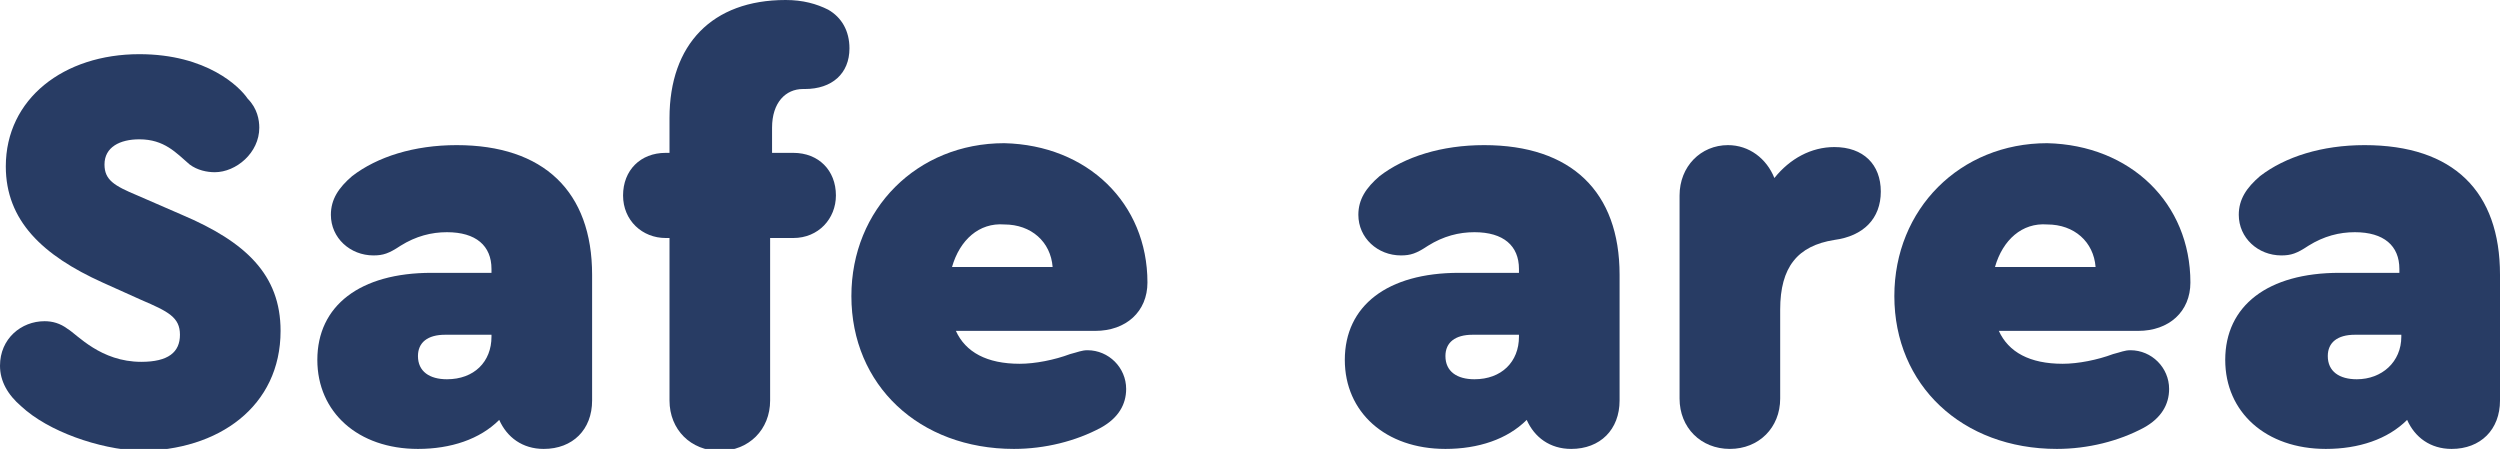
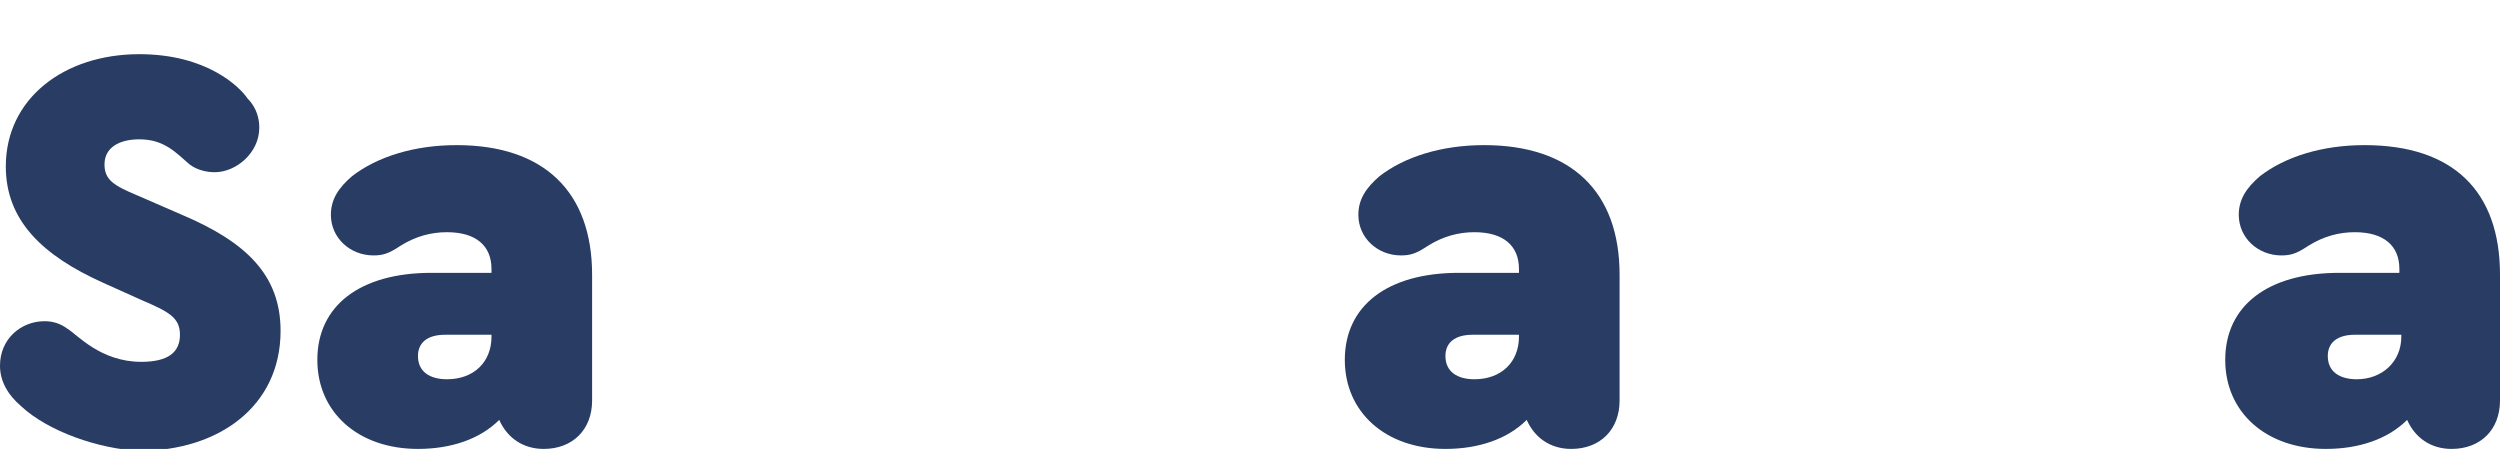
<svg xmlns="http://www.w3.org/2000/svg" id="Слой_1" x="0px" y="0px" viewBox="0 0 129.2 23.2" xml:space="preserve">
  <g>
    <path fill="#283C64" d="M1.1,21C0.4,20.4,0,19.7,0,18.9c0-1.4,1.1-2.3,2.3-2.3c0.4,0,0.8,0.1,1.2,0.4c0.5,0.3,1.7,1.7,3.8,1.7 c1.4,0,2-0.5,2-1.4c0-0.9-0.6-1.2-2-1.8l-2-0.9c-3.1-1.4-5-3.2-5-6c0-3.5,3-5.8,6.9-5.8c3.5,0,5.2,1.7,5.6,2.3 c0.5,0.5,0.6,1.1,0.6,1.5c0,1.3-1.2,2.3-2.3,2.3c-0.4,0-0.9-0.1-1.3-0.4C9.1,7.9,8.5,7.2,7.2,7.2c-1,0-1.8,0.4-1.8,1.3 c0,0.8,0.5,1.1,1.7,1.6l2.3,1c3.3,1.4,5.1,3.1,5.1,6c0,3.9-3.2,6.2-7.3,6.2C5.1,23.2,2.5,22.3,1.1,21z" />
    <path fill="#283C64" d="M30.6,14.2v6.5c0,1.5-1,2.5-2.5,2.5c-1.1,0-1.9-0.6-2.3-1.5c-1,1-2.5,1.5-4.2,1.5c-3.1,0-5.2-1.9-5.2-4.6 c0-2.8,2.2-4.5,5.9-4.5h3.1v-0.2c0-1.2-0.8-1.9-2.3-1.9c-0.8,0-1.6,0.2-2.4,0.7c-0.6,0.4-0.9,0.5-1.4,0.5c-1.2,0-2.2-0.9-2.2-2.1 c0-0.8,0.4-1.4,1.1-2c1.3-1,3.2-1.6,5.4-1.6C28.1,7.5,30.6,9.9,30.6,14.2z M25.4,17.4v-0.1H23c-0.9,0-1.4,0.4-1.4,1.1 c0,0.8,0.6,1.2,1.5,1.2C24.5,19.6,25.4,18.7,25.4,17.4z" />
-     <path fill="#283C64" d="M39.9,6.6v1.3H41c1.3,0,2.2,0.9,2.2,2.2c0,1.2-0.9,2.2-2.2,2.2h-1.2v8.4c0,1.5-1.1,2.6-2.6,2.6 c-1.5,0-2.6-1.1-2.6-2.6v-8.4h-0.2c-1.2,0-2.2-0.9-2.2-2.2c0-1.3,0.9-2.2,2.2-2.2h0.2V6.1c0-3.8,2.2-6.1,6-6.1 c0.9,0,1.6,0.2,2.2,0.5c0.7,0.4,1.1,1.1,1.1,2c0,1.3-0.9,2.1-2.3,2.1h-0.1C40.6,4.6,39.9,5.3,39.9,6.6z" />
-     <path fill="#283C64" d="M59.3,14.6L59.3,14.6c0,1.5-1.1,2.5-2.7,2.5h-7.2c0.5,1.1,1.6,1.7,3.3,1.7c0.8,0,1.8-0.2,2.6-0.5 c0.4-0.1,0.6-0.2,0.9-0.2c1.1,0,2,0.9,2,2c0,0.8-0.4,1.5-1.3,2c-1.3,0.7-2.9,1.1-4.5,1.1c-4.9,0-8.4-3.3-8.4-7.9 c0-4.5,3.4-7.9,7.9-7.9C56.2,7.5,59.3,10.5,59.3,14.6z M49.2,13.8h5.2c-0.1-1.3-1.1-2.2-2.5-2.2C50.6,11.5,49.6,12.4,49.2,13.8z" />
    <path fill="#283C64" d="M83.7,14.2v6.5c0,1.5-1,2.5-2.5,2.5c-1.1,0-1.9-0.6-2.3-1.5c-1,1-2.5,1.5-4.2,1.5c-3.1,0-5.2-1.9-5.2-4.6 c0-2.8,2.2-4.5,5.9-4.5h3.1v-0.2c0-1.2-0.8-1.9-2.3-1.9c-0.8,0-1.6,0.2-2.4,0.7c-0.6,0.4-0.9,0.5-1.4,0.5c-1.2,0-2.2-0.9-2.2-2.1 c0-0.8,0.4-1.4,1.1-2c1.3-1,3.2-1.6,5.4-1.6C81.2,7.5,83.7,9.9,83.7,14.2z M78.5,17.4v-0.1h-2.4c-0.9,0-1.4,0.4-1.4,1.1 c0,0.8,0.6,1.2,1.5,1.2C77.6,19.6,78.5,18.7,78.5,17.4z" />
-     <path fill="#283C64" d="M97.2,9.9c0,1.4-0.9,2.3-2.4,2.5c-1.9,0.3-2.8,1.4-2.8,3.6v4.6c0,1.5-1.1,2.6-2.6,2.6 c-1.5,0-2.6-1.1-2.6-2.6V10.1c0-1.5,1.1-2.6,2.5-2.6c1.1,0,2,0.7,2.4,1.7c0.8-1,1.9-1.6,3.1-1.6C96.3,7.6,97.2,8.5,97.2,9.9z" />
-     <path fill="#283C64" d="M113.2,14.6L113.2,14.6c0,1.5-1.1,2.5-2.7,2.5h-7.2c0.5,1.1,1.6,1.7,3.3,1.7c0.8,0,1.8-0.2,2.6-0.5 c0.4-0.1,0.6-0.2,0.9-0.2c1.1,0,2,0.9,2,2c0,0.8-0.4,1.5-1.3,2c-1.3,0.7-2.9,1.1-4.5,1.1c-4.9,0-8.4-3.3-8.4-7.9 c0-4.5,3.4-7.9,7.9-7.9C110.1,7.5,113.2,10.5,113.2,14.6z M103.1,13.8h5.2c-0.1-1.3-1.1-2.2-2.5-2.2 C104.5,11.5,103.5,12.4,103.1,13.8z" />
    <path fill="#283C64" d="M129.2,14.2v6.5c0,1.5-1,2.5-2.5,2.5c-1.1,0-1.9-0.6-2.3-1.5c-1,1-2.5,1.5-4.2,1.5c-3.1,0-5.2-1.9-5.2-4.6 c0-2.8,2.2-4.5,5.9-4.5h3.1v-0.2c0-1.2-0.8-1.9-2.3-1.9c-0.8,0-1.6,0.2-2.4,0.7c-0.6,0.4-0.9,0.5-1.4,0.5c-1.2,0-2.2-0.9-2.2-2.1 c0-0.8,0.4-1.4,1.1-2c1.3-1,3.2-1.6,5.4-1.6C126.8,7.5,129.2,9.9,129.2,14.2z M124.1,17.4v-0.1h-2.4c-0.9,0-1.4,0.4-1.4,1.1 c0,0.8,0.6,1.2,1.5,1.2C123.1,19.6,124.1,18.7,124.1,17.4z" />
  </g>
</svg>